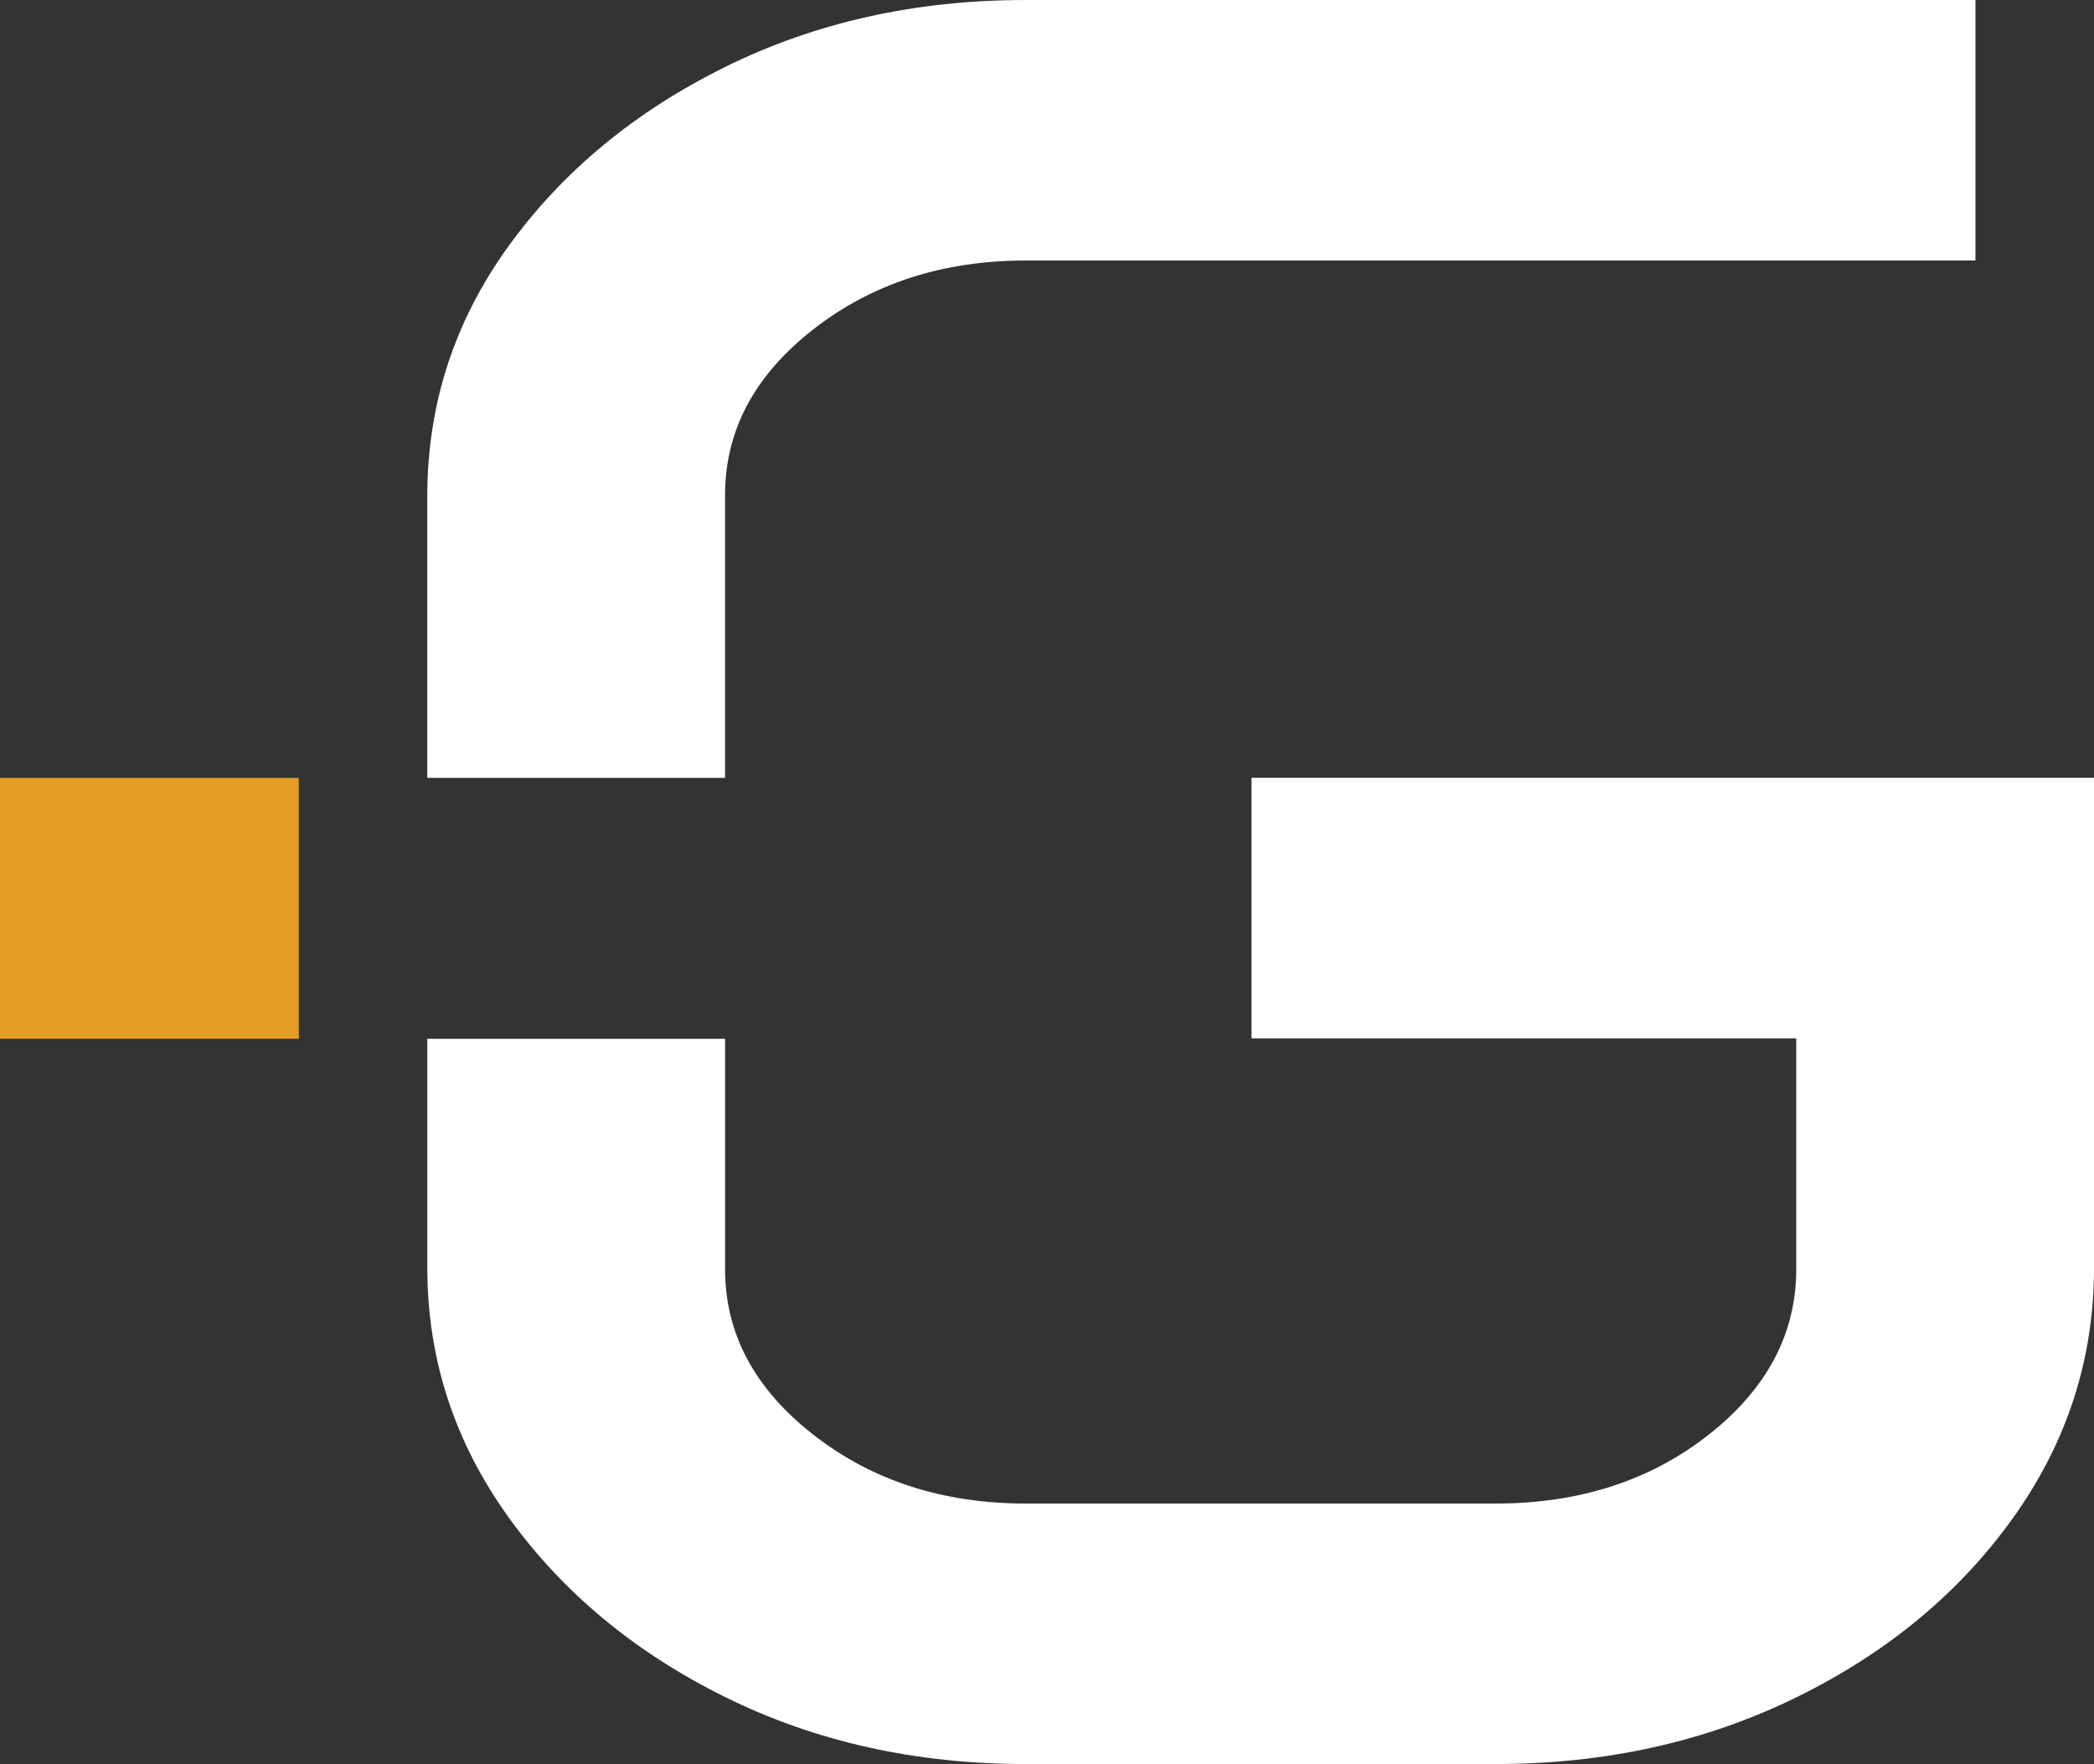
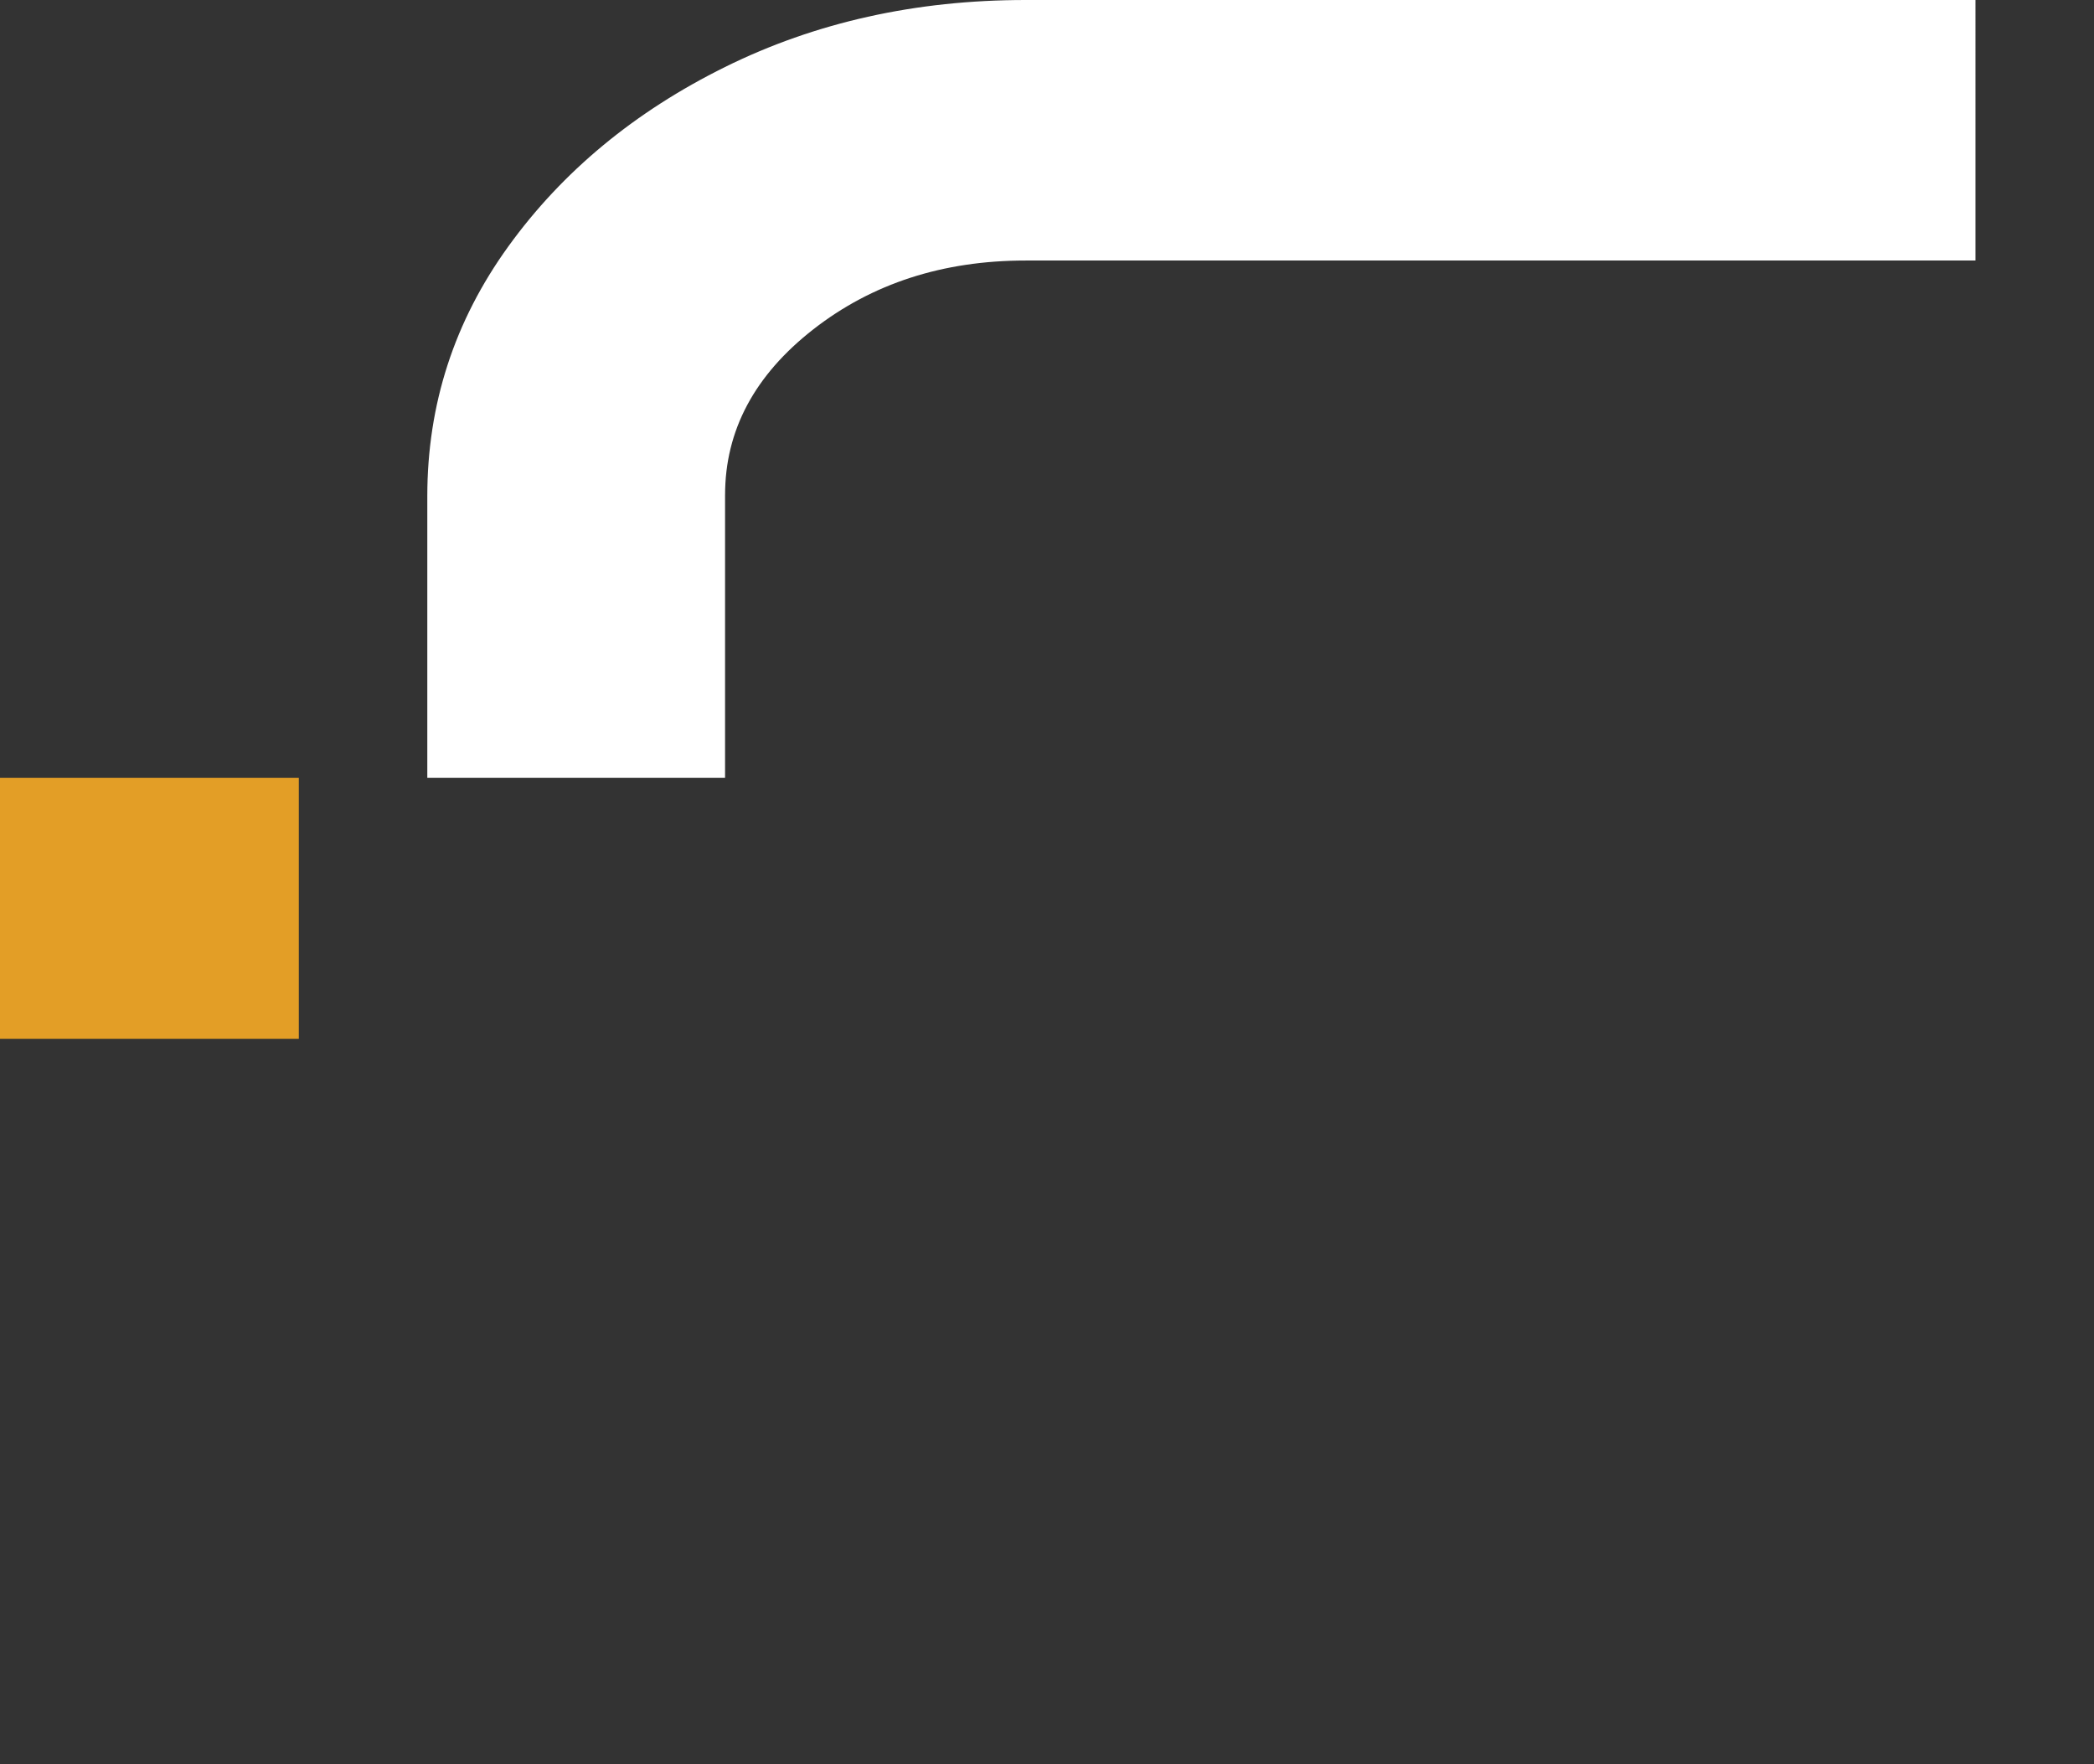
<svg xmlns="http://www.w3.org/2000/svg" id="Ebene_1" data-name="Ebene 1" viewBox="0 0 1105.11 930.96">
  <rect x="0" y="0" width="1105.11" height="930.96" fill="#333333" stroke="none" />
  <defs>
    <style>      .cls-1 {        fill: #fff;      }      .cls-2 {        fill: #e39e26;      }    </style>
  </defs>
  <path class="cls-1" d="M382.66,261.22c0-34.03,15.52-63.17,46.55-87.4,31.03-24.22,68.4-36.33,112.1-36.33h501.24V0h-501.24c-58.1,0-110.98,11.78-158.65,35.35-47.65,23.57-85.77,55.1-114.32,94.61-28.57,39.51-42.83,83.46-42.83,131.91v148.65h157.14v-149.3Z" />
-   <path class="cls-1" d="M660.48,410.48v137.5h287.49v121.77c0,34.03-15.39,63.17-46.18,87.39-30.8,24.23-68.29,36.35-112.46,36.35h-248.02c-43.7,0-81.07-12.11-112.1-36.35-31.03-24.22-46.55-53.35-46.55-87.39v-121.53h-157.14v120.86c0,48.03,14.26,91.88,42.83,131.6,28.55,39.71,66.66,71.35,114.32,94.93,47.67,23.57,100.55,35.35,158.65,35.35h248.02c58.09,0,111.08-11.78,159-35.35,47.92-23.58,86.03-55.22,114.33-94.93,28.3-39.72,42.45-83.58,42.45-131.6v-258.6h-444.63Z" />
  <rect class="cls-2" y="410.52" width="157.7" height="137.7" />
</svg>